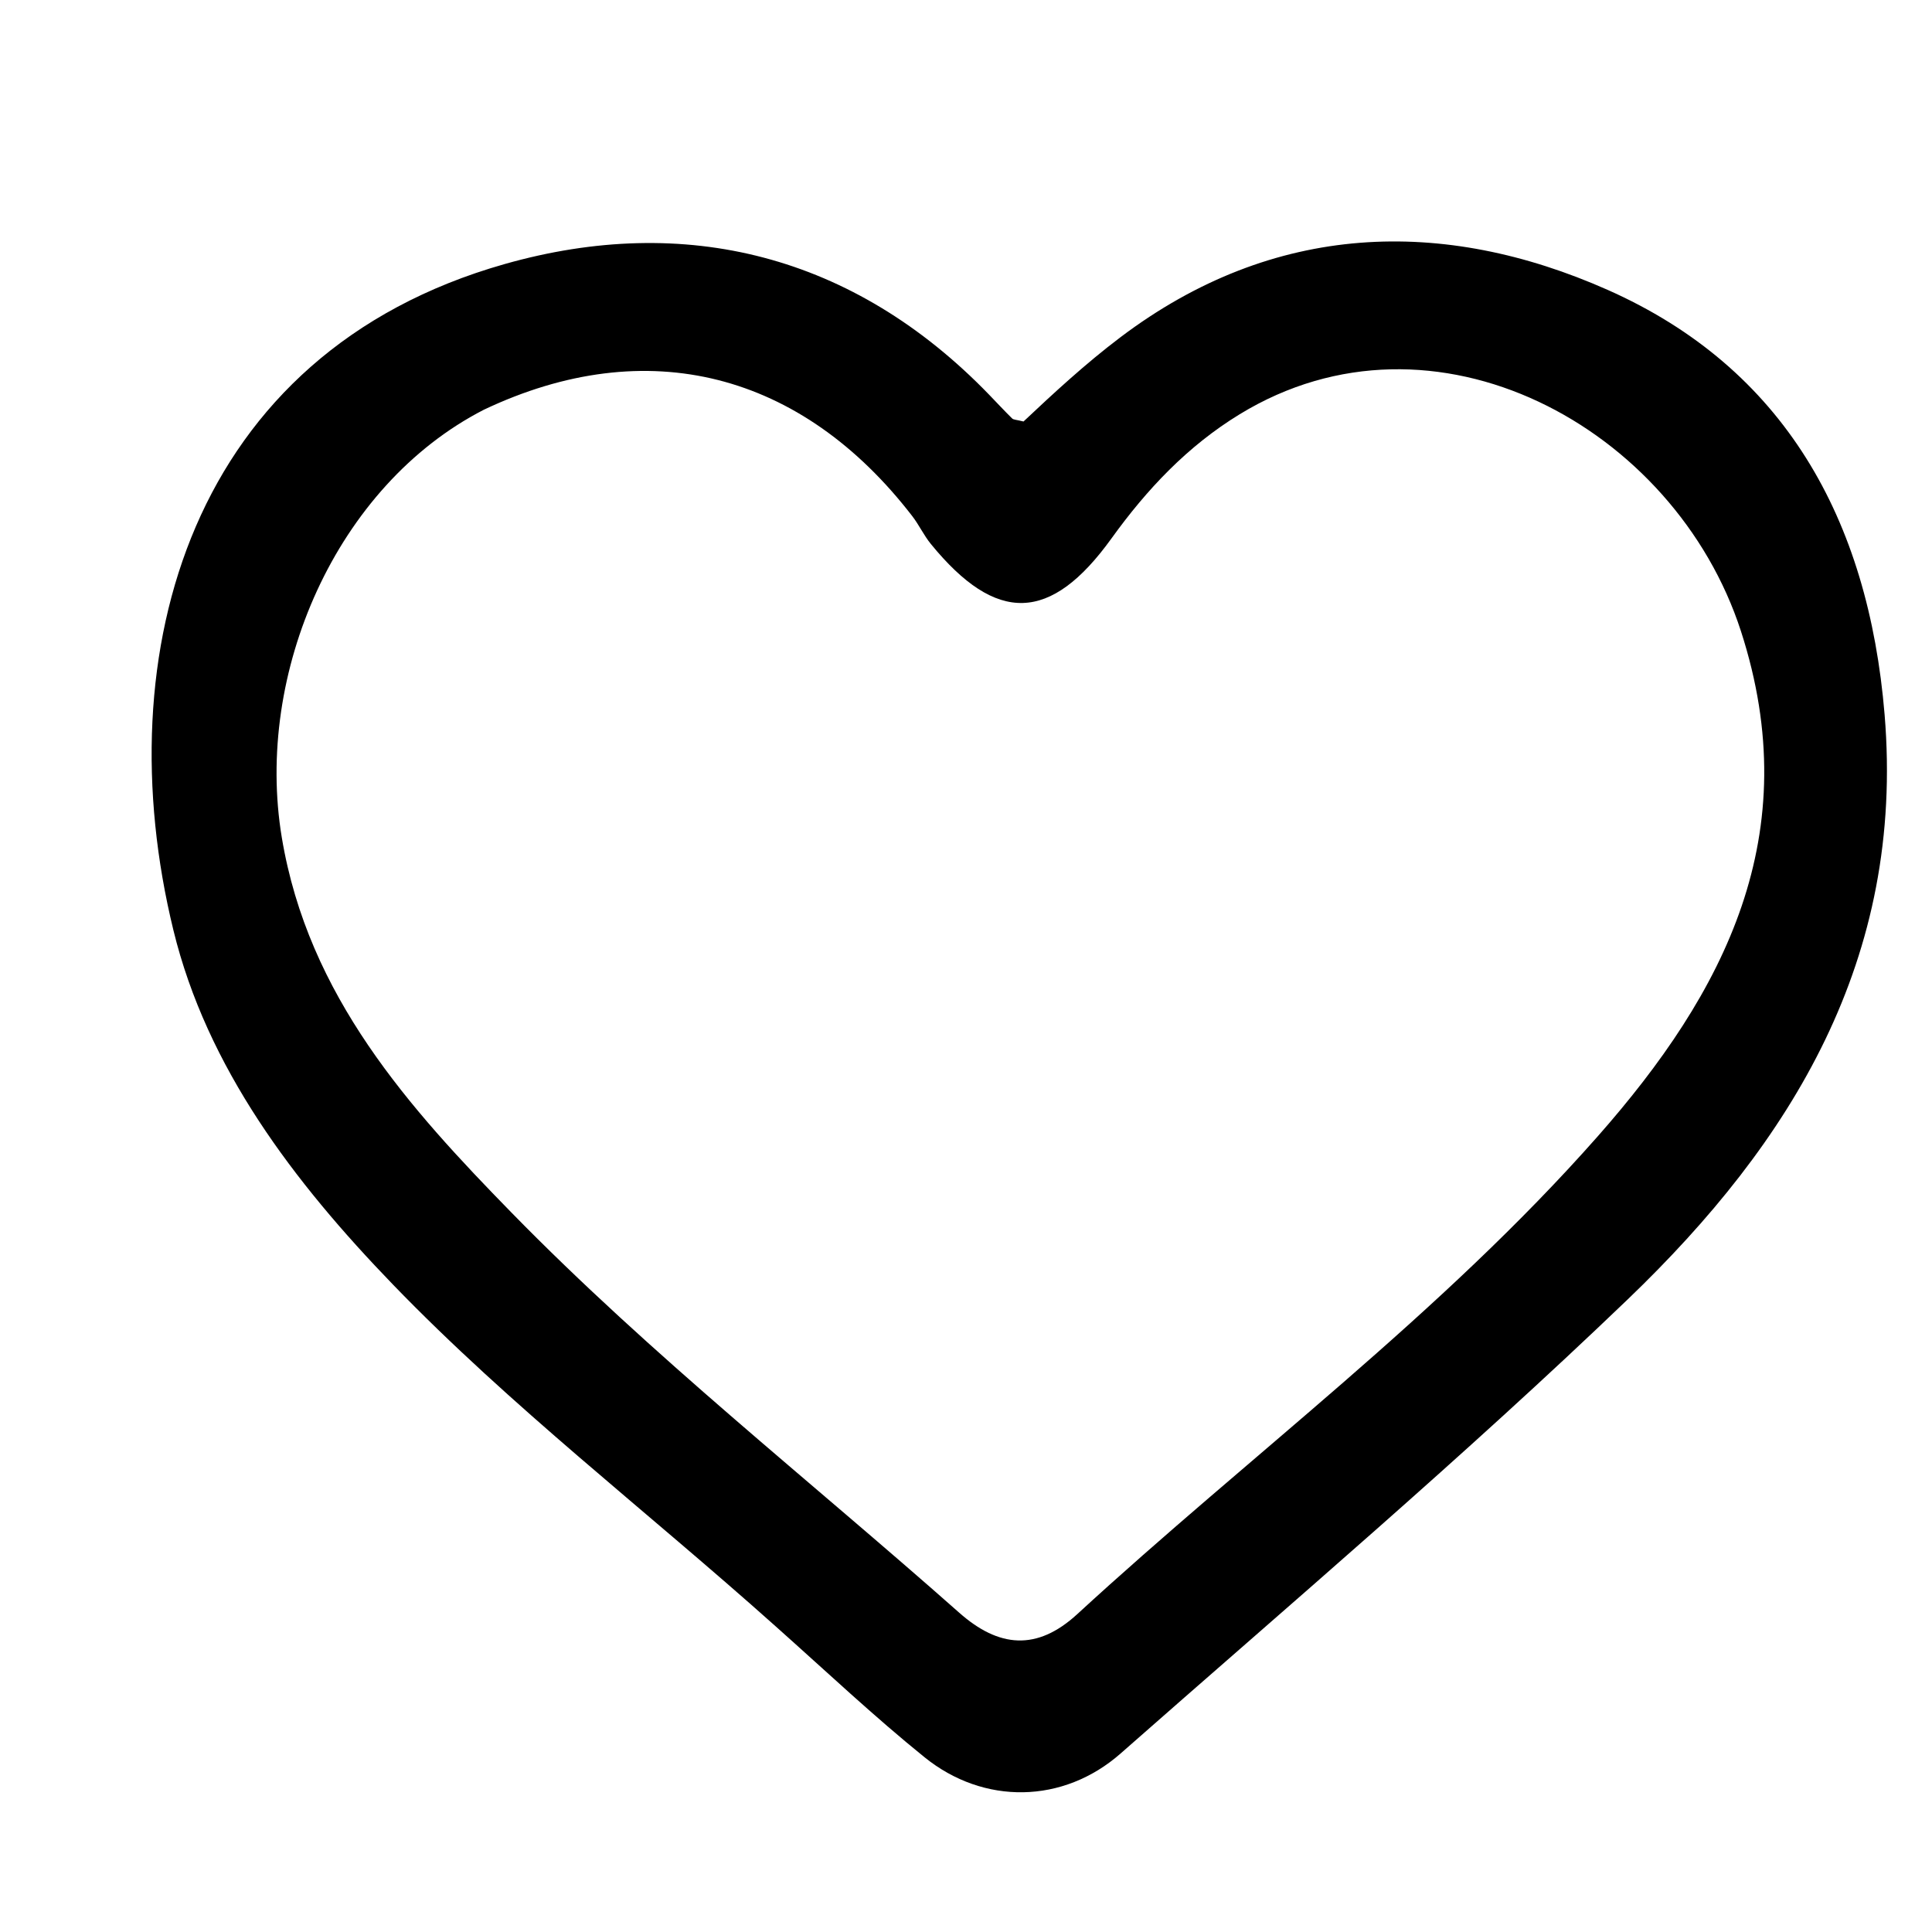
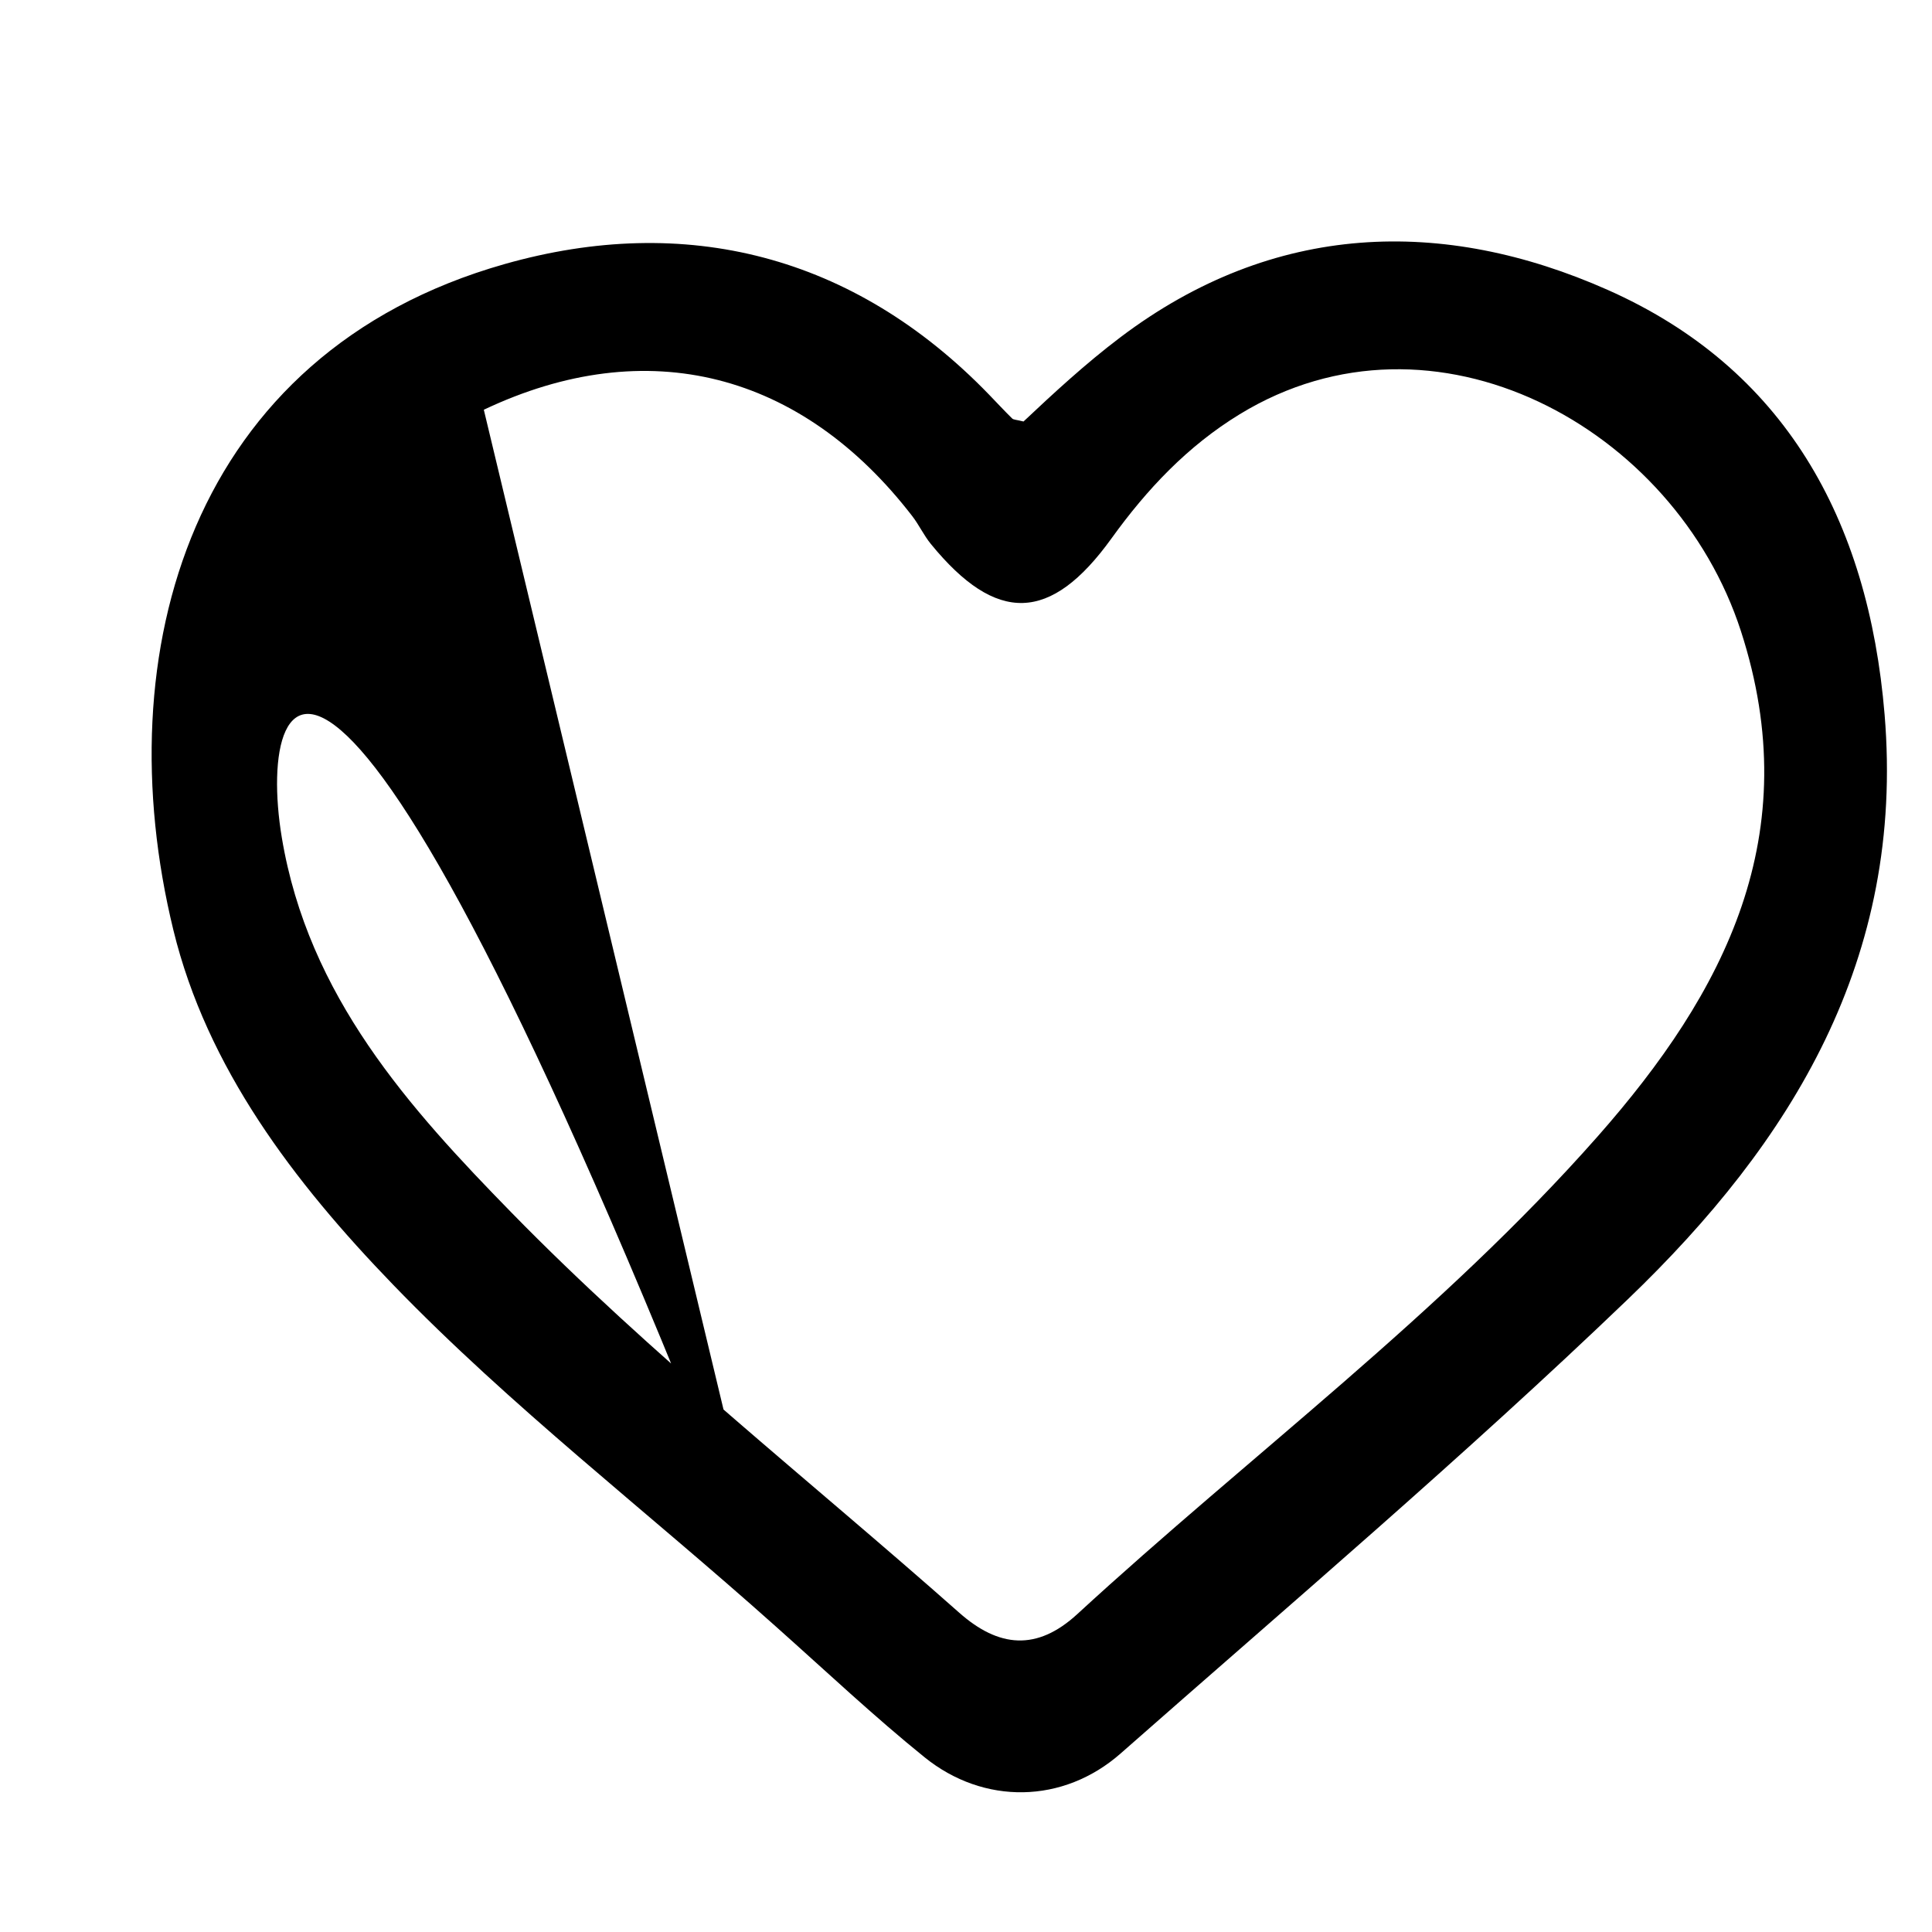
<svg xmlns="http://www.w3.org/2000/svg" version="1.1" id="Layer_1" x="0px" y="0px" width="100%" viewBox="0 0 144 144" enable-background="new 0 0 144 144" xml:space="preserve">
-   <path fill="#000000" opacity="1" stroke="none" d=" M57.798,121.205   C48.122,112.556 38.088,104.852 29.287,95.742   C21.897,88.093 15.424,79.585 12.922,69.321   C7.875,48.625 14.217,26.324 37.607,19.683   C51.057,15.865 63.625,18.974 73.723,29.418   C74.296,30.011 74.856,30.615 75.443,31.193   C75.543,31.291 75.75,31.28 76.287,31.416   C78.501,29.332 80.894,27.113 83.513,25.135   C94.945,16.502 107.58,16.176 119.819,21.603   C132.984,27.441 139.259,38.693 140.467,53.256   C141.977,71.473 133.552,85.111 121.323,96.846   C109.128,108.548 96.223,119.513 83.53,130.689   C79.241,134.466 73.319,134.534 68.919,130.983   C65.174,127.959 61.661,124.646 57.798,121.205  M36.061,30.54   C25.057,36.193 18.961,50.162 21.004,62.425   C22.976,74.26 30.514,82.596 38.144,90.401   C48.541,101.037 60.327,110.314 71.493,120.2   C74.439,122.809 77.285,123.074 80.296,120.305   C93.213,108.426 107.415,97.922 119.075,84.708   C128.566,73.951 134.667,62.198 129.759,47.042   C124.834,31.837 106.893,22.02 92.399,30.876   C88.507,33.254 85.482,36.469 82.843,40.132   C78.312,46.422 74.267,46.532 69.377,40.54   C68.855,39.899 68.5,39.124 67.994,38.468   C59.749,27.773 48.263,24.754 36.061,30.54  z" />
+   <path fill="#000000" opacity="1" stroke="none" d=" M57.798,121.205   C48.122,112.556 38.088,104.852 29.287,95.742   C21.897,88.093 15.424,79.585 12.922,69.321   C7.875,48.625 14.217,26.324 37.607,19.683   C51.057,15.865 63.625,18.974 73.723,29.418   C74.296,30.011 74.856,30.615 75.443,31.193   C75.543,31.291 75.75,31.28 76.287,31.416   C78.501,29.332 80.894,27.113 83.513,25.135   C94.945,16.502 107.58,16.176 119.819,21.603   C132.984,27.441 139.259,38.693 140.467,53.256   C141.977,71.473 133.552,85.111 121.323,96.846   C109.128,108.548 96.223,119.513 83.53,130.689   C79.241,134.466 73.319,134.534 68.919,130.983   C65.174,127.959 61.661,124.646 57.798,121.205  C25.057,36.193 18.961,50.162 21.004,62.425   C22.976,74.26 30.514,82.596 38.144,90.401   C48.541,101.037 60.327,110.314 71.493,120.2   C74.439,122.809 77.285,123.074 80.296,120.305   C93.213,108.426 107.415,97.922 119.075,84.708   C128.566,73.951 134.667,62.198 129.759,47.042   C124.834,31.837 106.893,22.02 92.399,30.876   C88.507,33.254 85.482,36.469 82.843,40.132   C78.312,46.422 74.267,46.532 69.377,40.54   C68.855,39.899 68.5,39.124 67.994,38.468   C59.749,27.773 48.263,24.754 36.061,30.54  z" />
</svg>